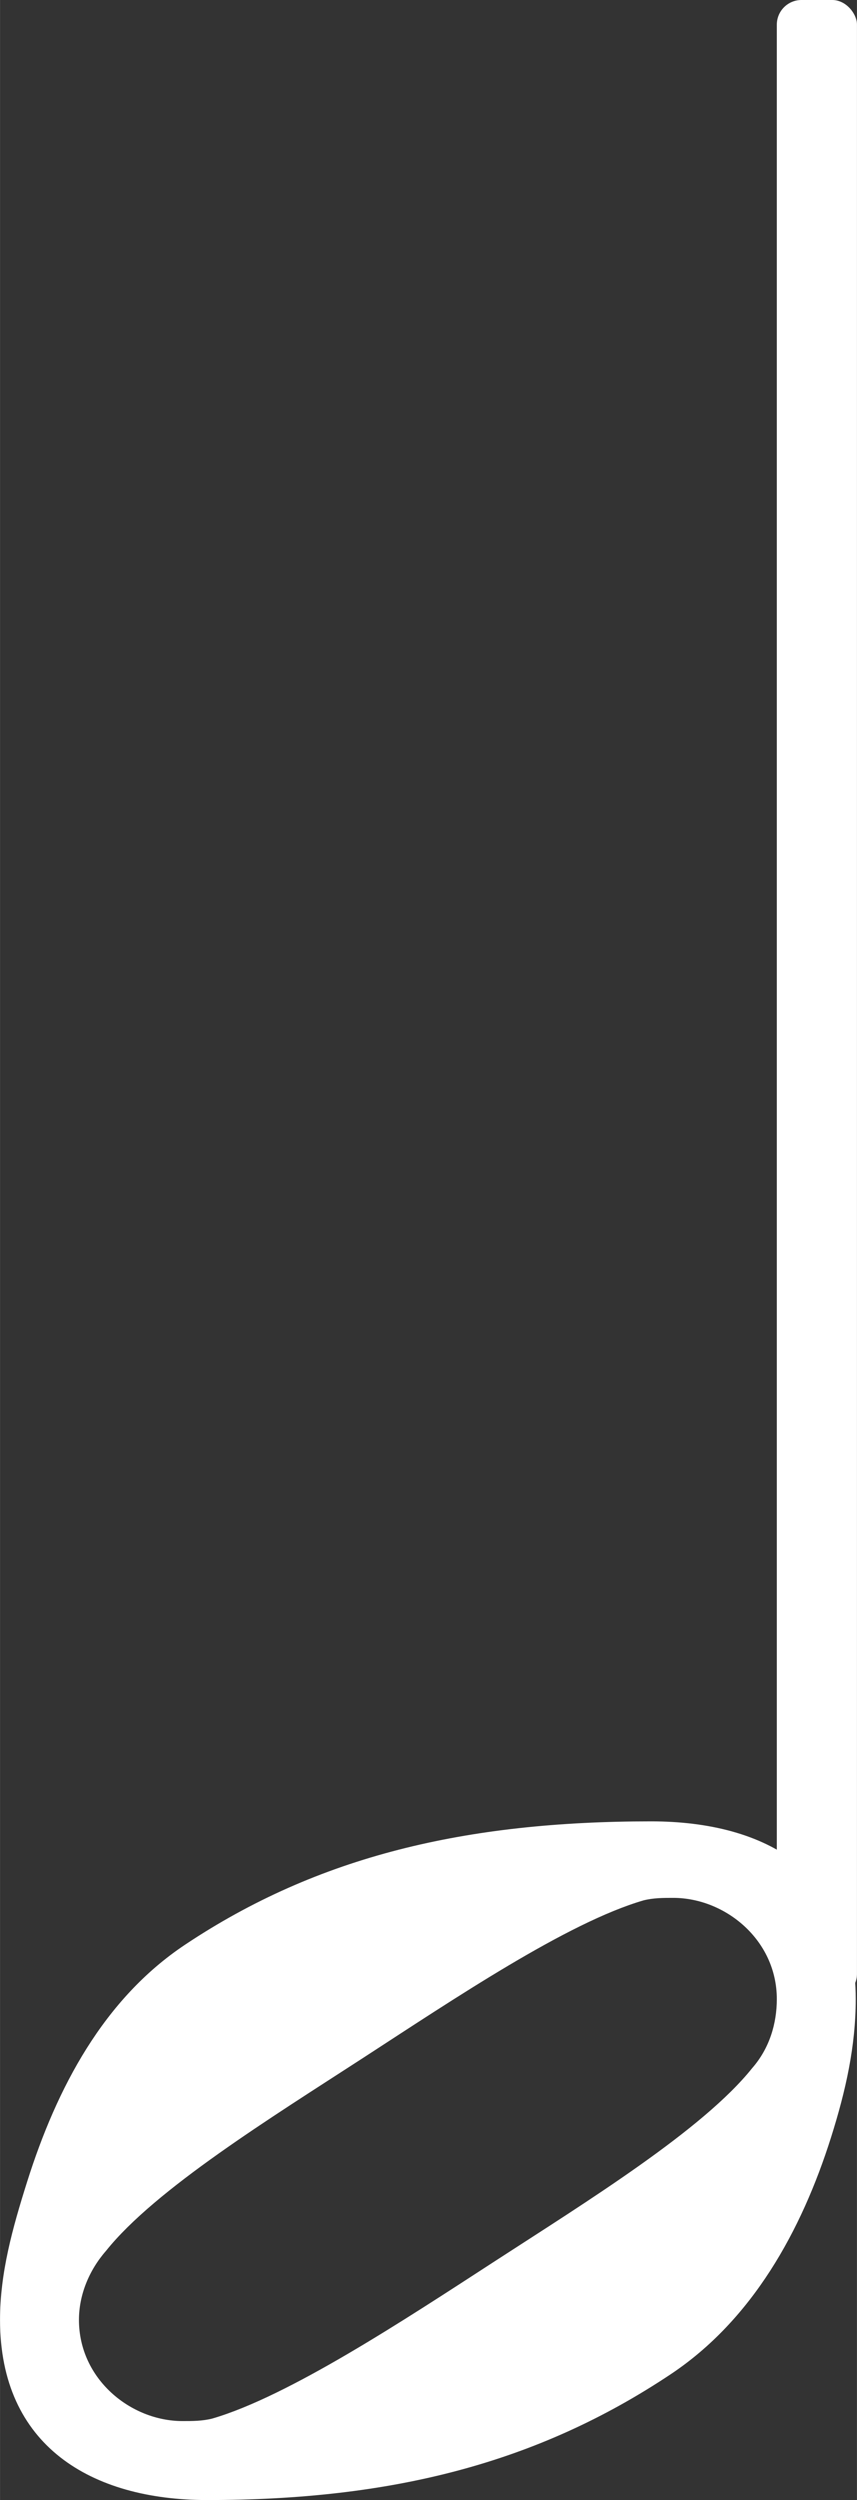
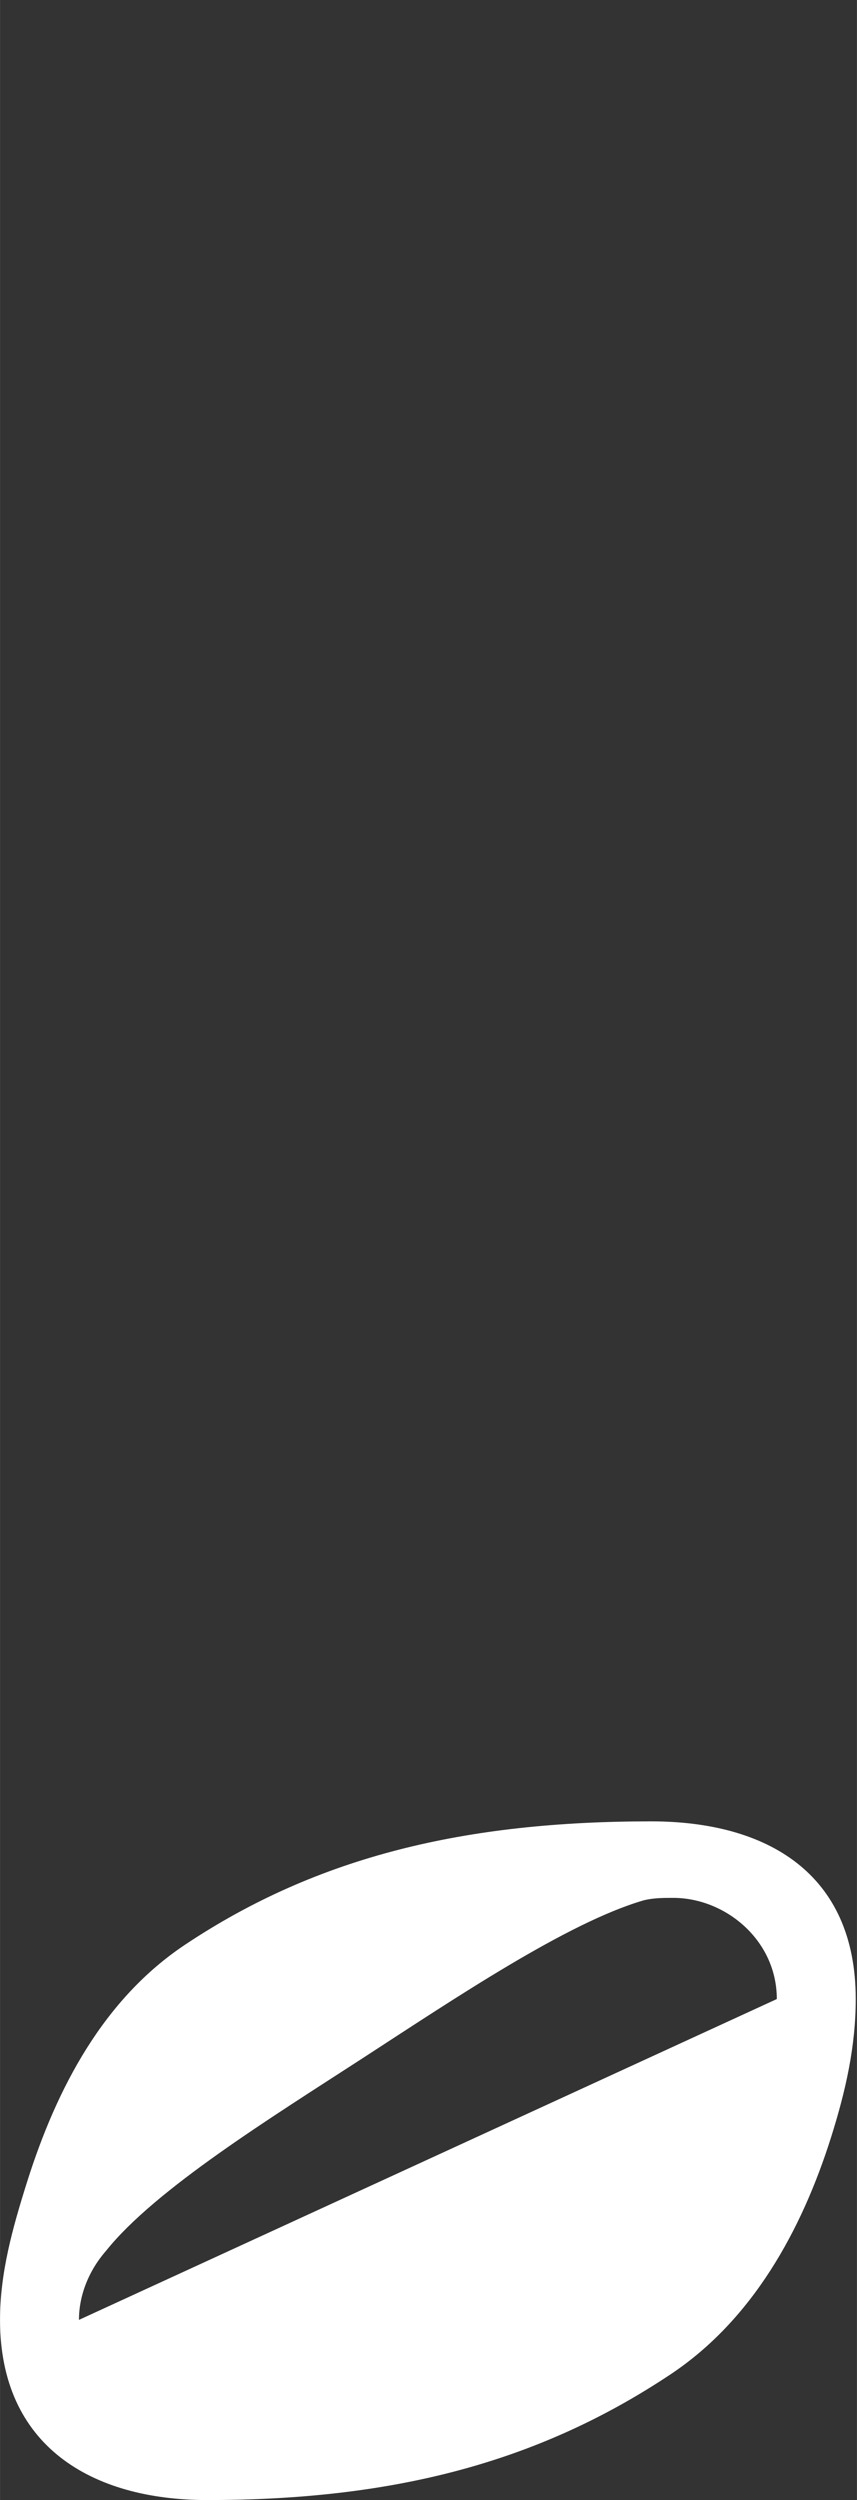
<svg xmlns="http://www.w3.org/2000/svg" xmlns:ns1="http://www.inkscape.org/namespaces/inkscape" xmlns:ns2="http://sodipodi.sourceforge.net/DTD/sodipodi-0.dtd" version="1.2" width="2.443mm" height="7.121mm" viewBox="0 0 1.39 4.052" id="svg2" ns1:version="0.91 r13725" ns2:docname="blanche tête en bas.svg">
  <rect x="0" y="0" width="1.39" height="4.052" fill="#333333" stroke="none" />
  <defs id="defs128" />
  <ns2:namedview pagecolor="#ffffff" bordercolor="#666666" borderopacity="1" objecttolerance="10" gridtolerance="10" guidetolerance="10" ns1:pageopacity="0" ns1:pageshadow="2" ns1:window-width="1920" ns1:window-height="1018" id="namedview126" showgrid="false" fit-margin-top="0" fit-margin-left="0" fit-margin-right="0" fit-margin-bottom="0" ns1:zoom="0.89702955" ns1:cx="93.100319" ns1:cy="28.645075" ns1:window-x="-8" ns1:window-y="-8" ns1:window-maximized="1" ns1:current-layer="svg2" />
-   <rect transform="translate(1.325,2)" x="-0.065" y="-2" width="0.13" height="3.239" ry="0.04" id="rect24" style="fill:white" />
  <a id="a26" transform="translate(-78.595,-6.345)">
-     <path transform="matrix(0.004,0,0,-0.004,78.595,9.845)" d="m 315,65 c 0,24 -21,41 -42,41 -4,0 -8,0 -12,-1 C 230,96 184,65 147,41 110,17 63,-12 43,-37 36,-45 32,-55 32,-65 c 0,-24 21,-41 42,-41 4,0 8,0 12,1 31,9 78,40 115,64 37,24 84,53 104,78 7,8 10,18 10,28 z m -51,72 c 47,0 83,-21 83,-72 0,-19 -4,-37 -10,-56 -12,-38 -32,-74 -65,-96 -54,-36 -113,-51 -188,-51 -47,0 -84,22 -84,73 0,19 5,37 11,56 12,38 31,74 64,96 54,36 114,50 189,50 z" id="path28" ns1:connector-curvature="0" style="fill:white" />
+     <path transform="matrix(0.004,0,0,-0.004,78.595,9.845)" d="m 315,65 c 0,24 -21,41 -42,41 -4,0 -8,0 -12,-1 C 230,96 184,65 147,41 110,17 63,-12 43,-37 36,-45 32,-55 32,-65 z m -51,72 c 47,0 83,-21 83,-72 0,-19 -4,-37 -10,-56 -12,-38 -32,-74 -65,-96 -54,-36 -113,-51 -188,-51 -47,0 -84,22 -84,73 0,19 5,37 11,56 12,38 31,74 64,96 54,36 114,50 189,50 z" id="path28" ns1:connector-curvature="0" style="fill:white" />
  </a>
</svg>